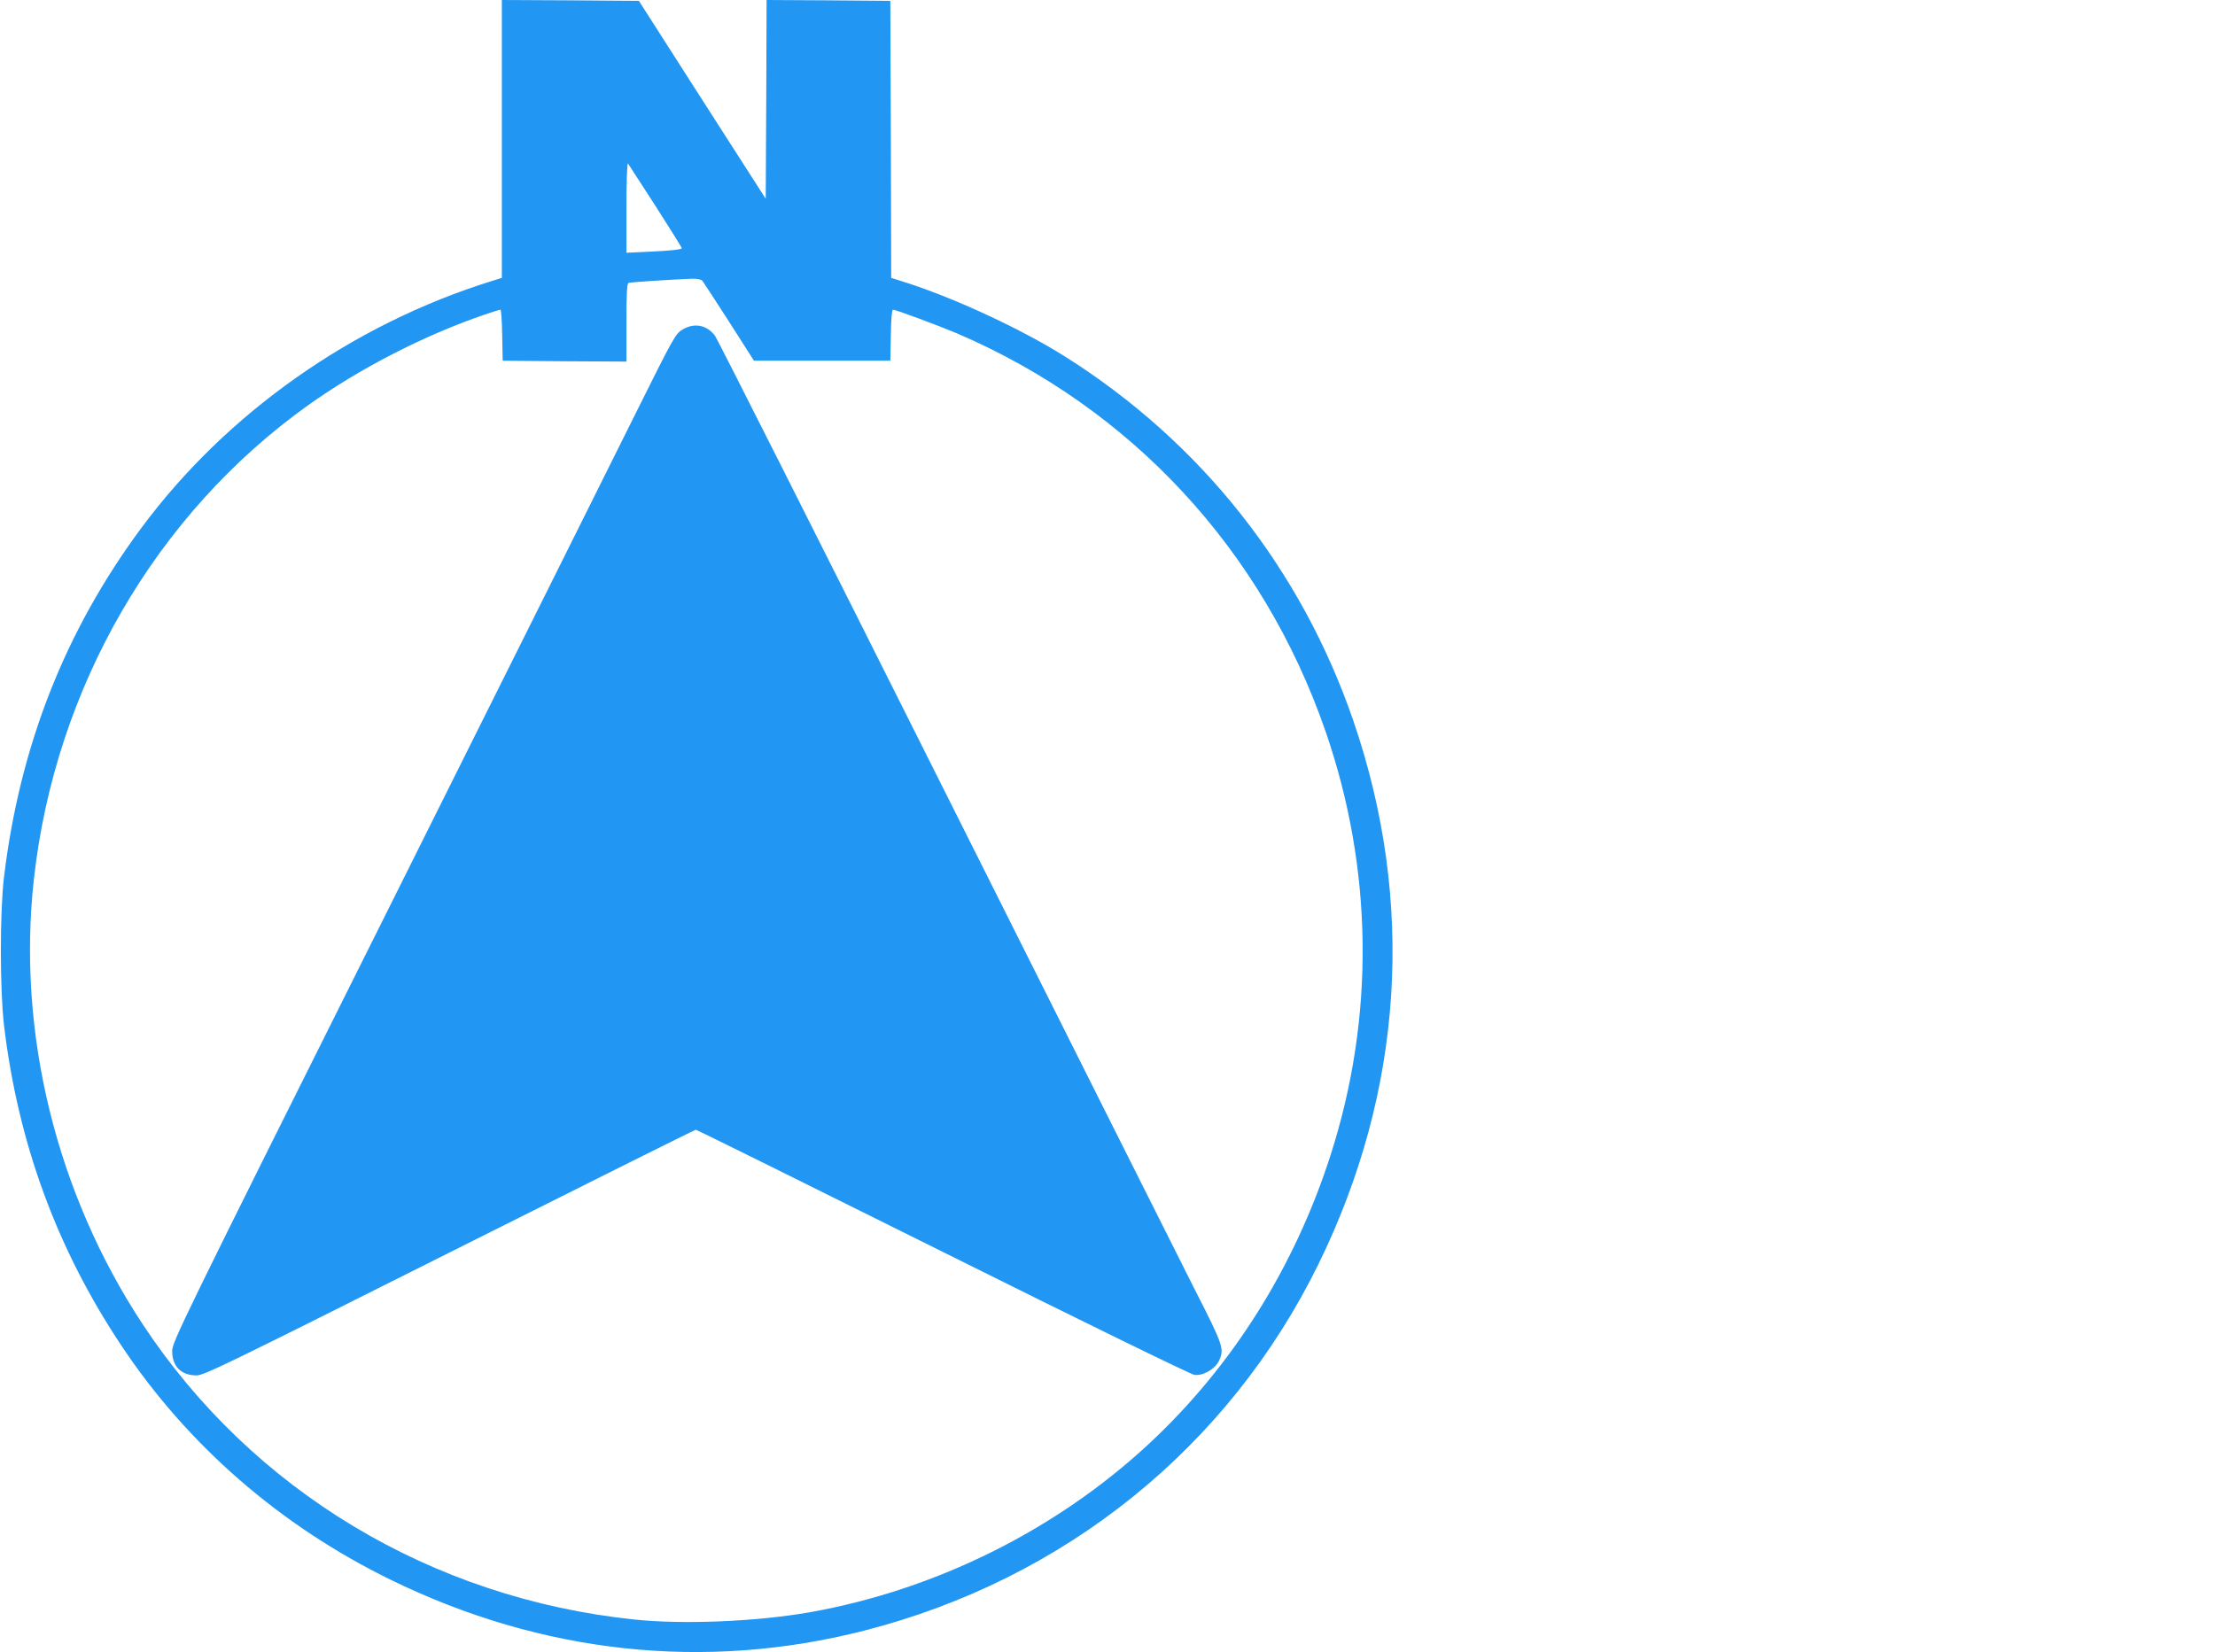
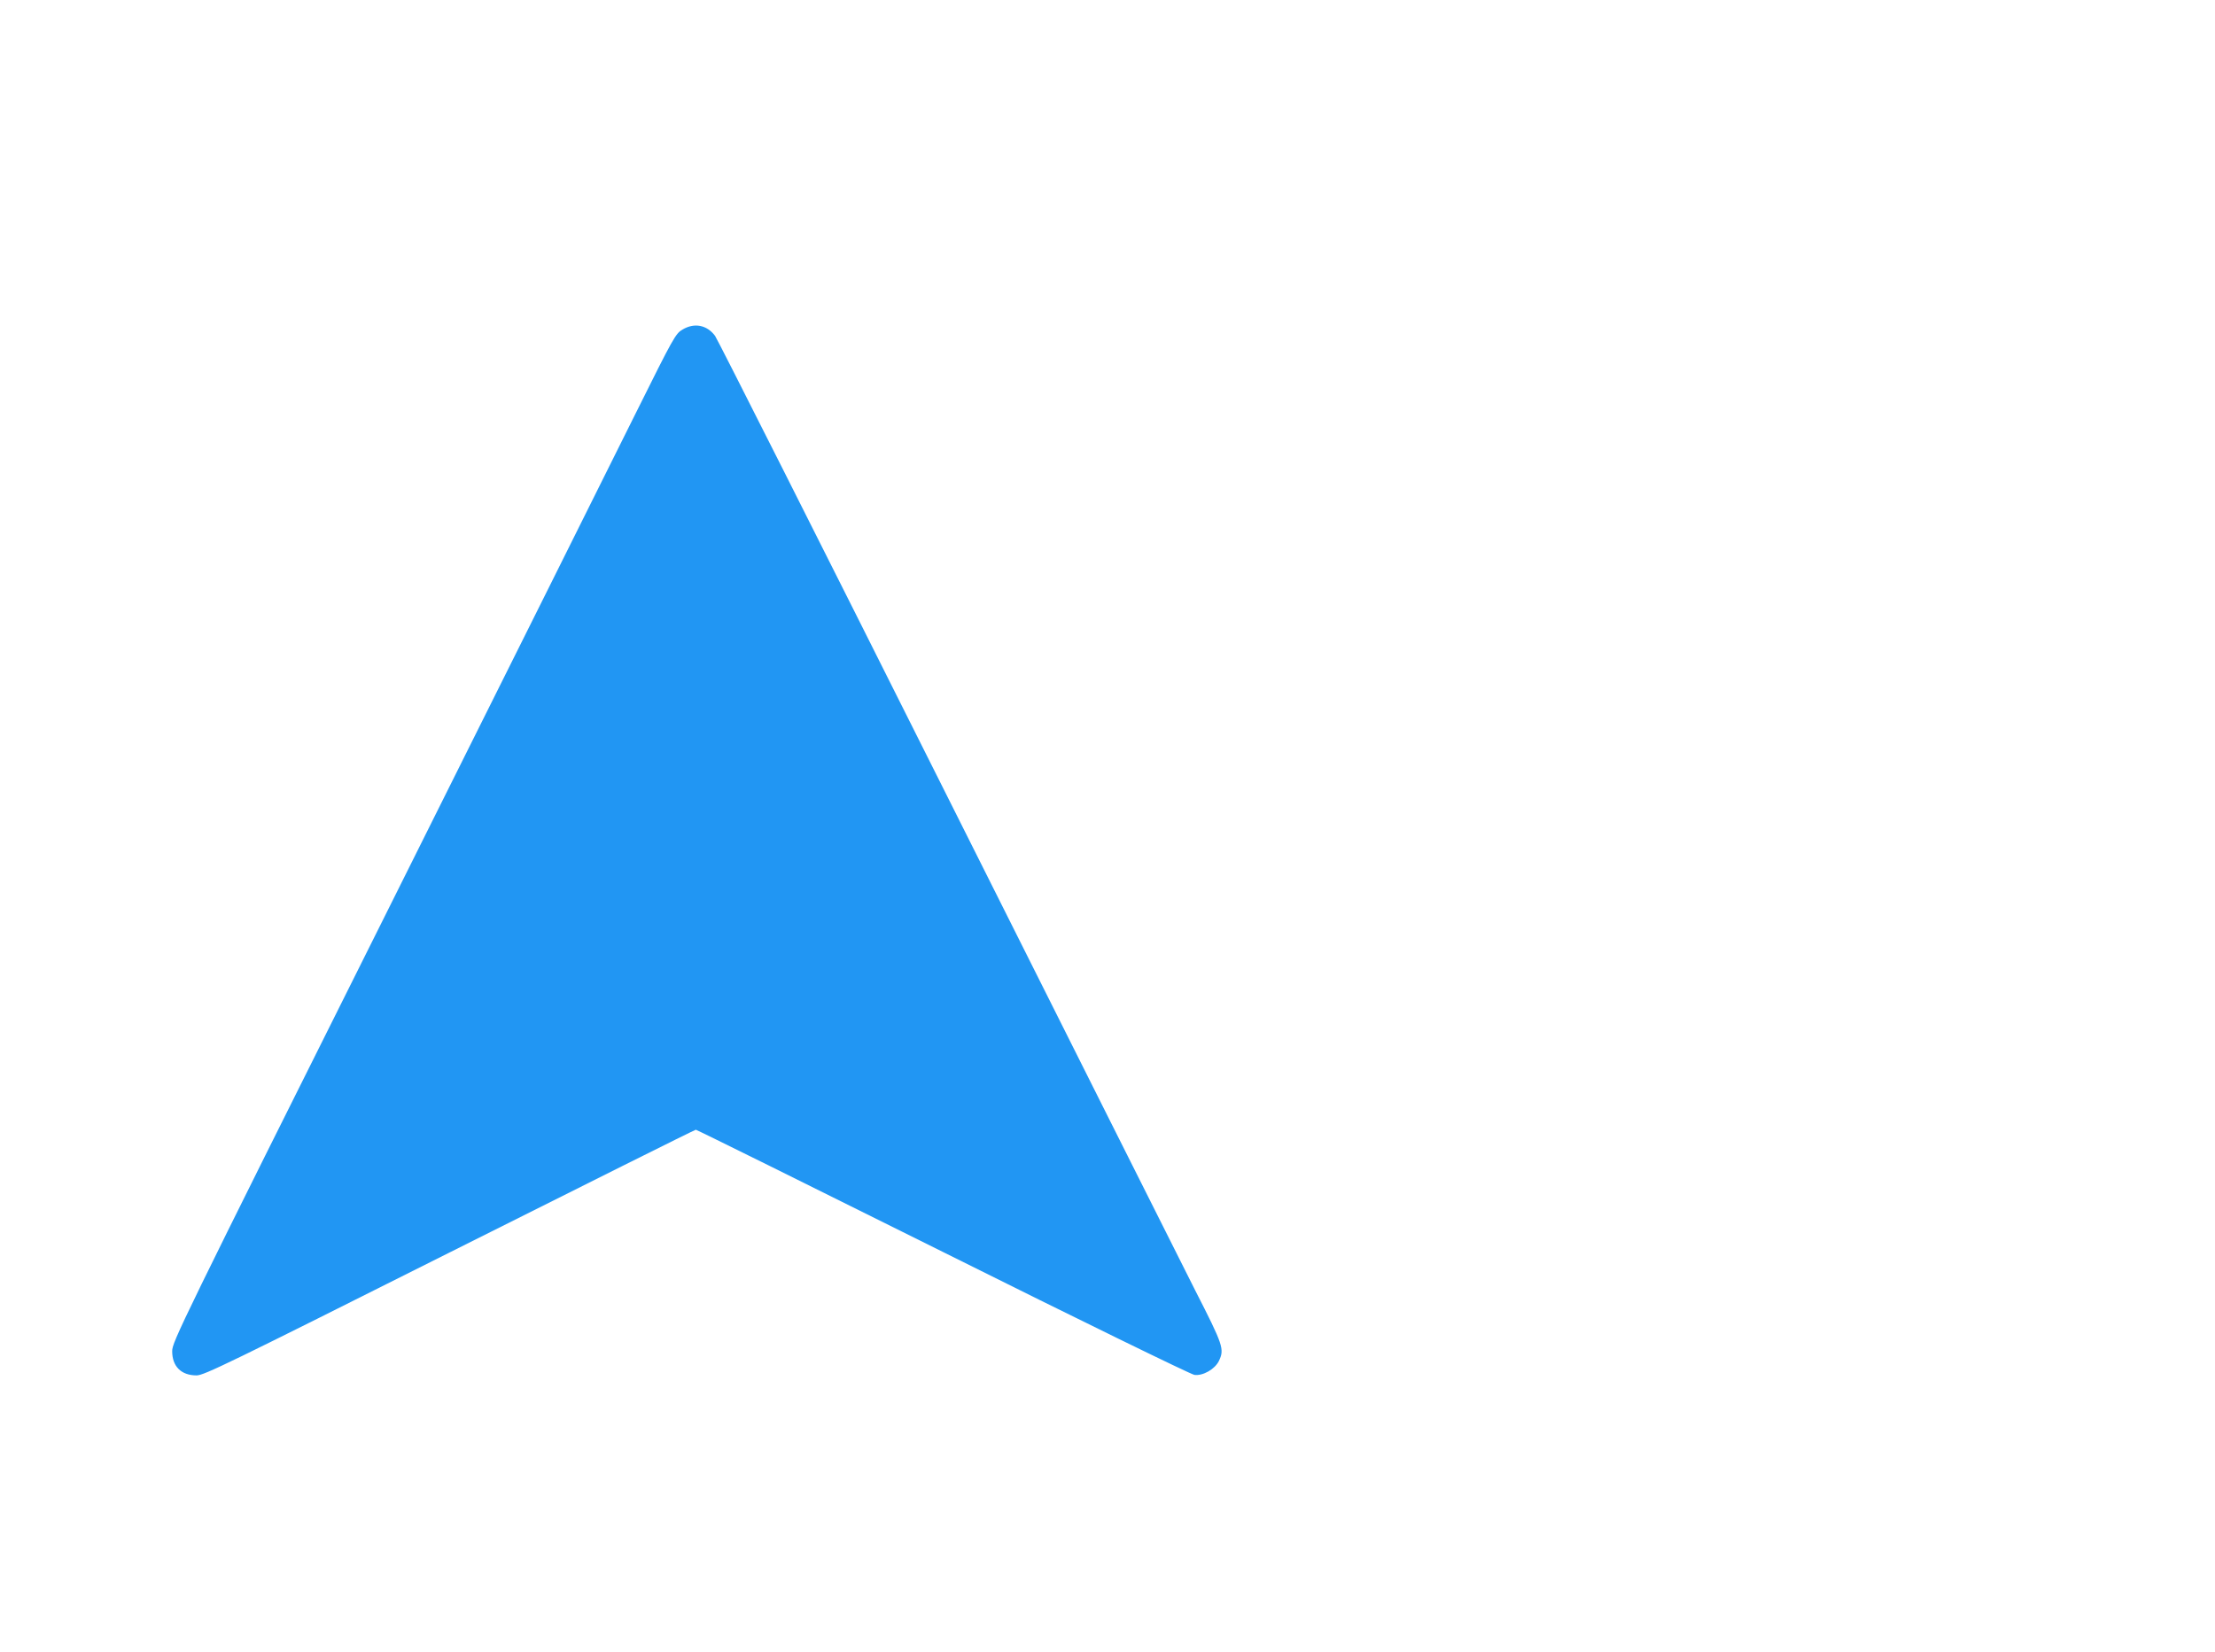
<svg xmlns="http://www.w3.org/2000/svg" version="1.0" width="1280pt" height="955pt" viewBox="0 0 1280 955" preserveAspectRatio="xMidYMid meet">
  <g transform="translate(0,955) scale(0.1,-0.1)" fill="#2196f3" stroke="none">
-     <path d="M2900 8747 l0 -803 -57 -18 c-807 -251 -1533 -763 -2025 -1426 -441 -595 -703 -1259 -795 -2020 -24 -202 -24 -647 0 -855 81 -680 305 -1293 680 -1855 382 -574 917 -1039 1552 -1350 876 -429 1818 -531 2740 -295 1160 297 2106 1061 2625 2120 490 1001 560 2088 202 3135 -302 882 -883 1616 -1672 2112 -242 152 -616 327 -897 419 l-103 33 -2 801 -3 800 -357 3 -358 2 -2 -574 -3 -575 -367 572 -366 572 -396 3 -396 2 0 -803z m889 -389 c83 -130 151 -239 151 -242 0 -8 -58 -15 -192 -21 l-128 -6 0 263 c0 146 4 258 9 253 4 -6 76 -117 160 -247z m270 -431 c6 -8 76 -115 155 -238 l143 -224 394 0 394 0 3 148 c1 88 6 147 12 147 17 0 256 -89 368 -136 1009 -432 1769 -1252 2132 -2301 276 -799 286 -1653 28 -2453 -208 -646 -567 -1217 -1047 -1664 -536 -499 -1234 -846 -1961 -975 -307 -54 -730 -72 -1015 -42 -1170 122 -2206 745 -2840 1706 -500 758 -728 1689 -629 2575 123 1105 704 2109 1585 2738 297 212 670 404 1018 523 47 16 88 29 93 29 4 0 9 -66 10 -147 l3 -148 358 -3 357 -2 0 225 c0 171 3 227 13 230 11 4 257 20 368 24 28 0 51 -4 58 -12z" />
    <path d="M3944 7645 c-40 -23 -52 -45 -267 -477 -123 -249 -778 -1560 -1453 -2913 -1185 -2371 -1229 -2462 -1229 -2515 0 -88 52 -140 141 -140 43 0 182 68 1461 710 778 390 1418 710 1424 710 5 0 648 -318 1427 -706 786 -392 1433 -708 1454 -711 49 -7 119 33 142 81 32 68 26 88 -138 409 -84 166 -737 1468 -1451 2892 -714 1425 -1309 2605 -1323 2624 -47 63 -120 77 -188 36z" />
  </g>
</svg>